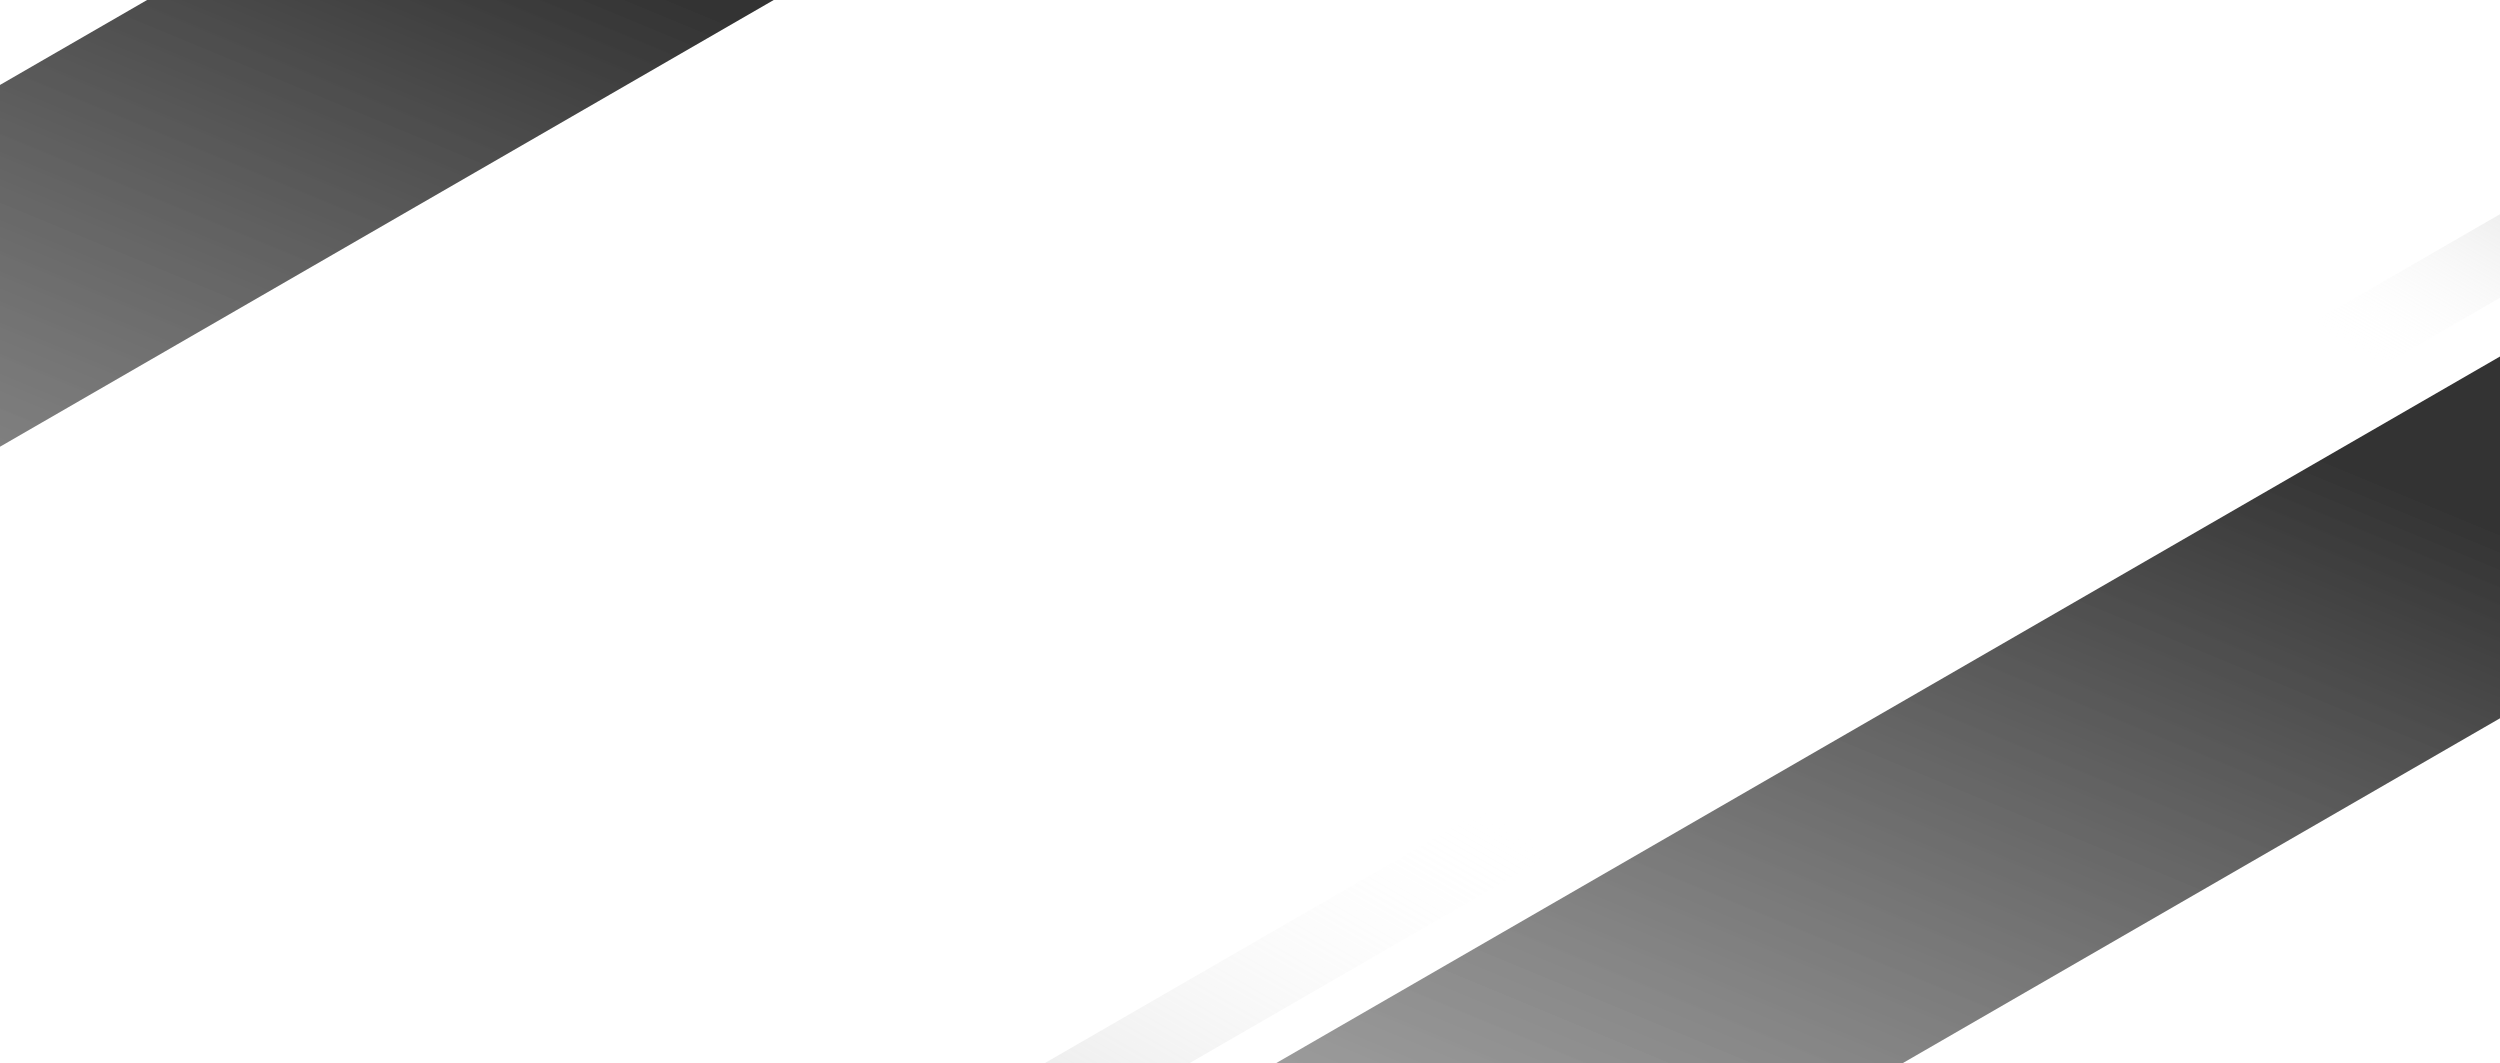
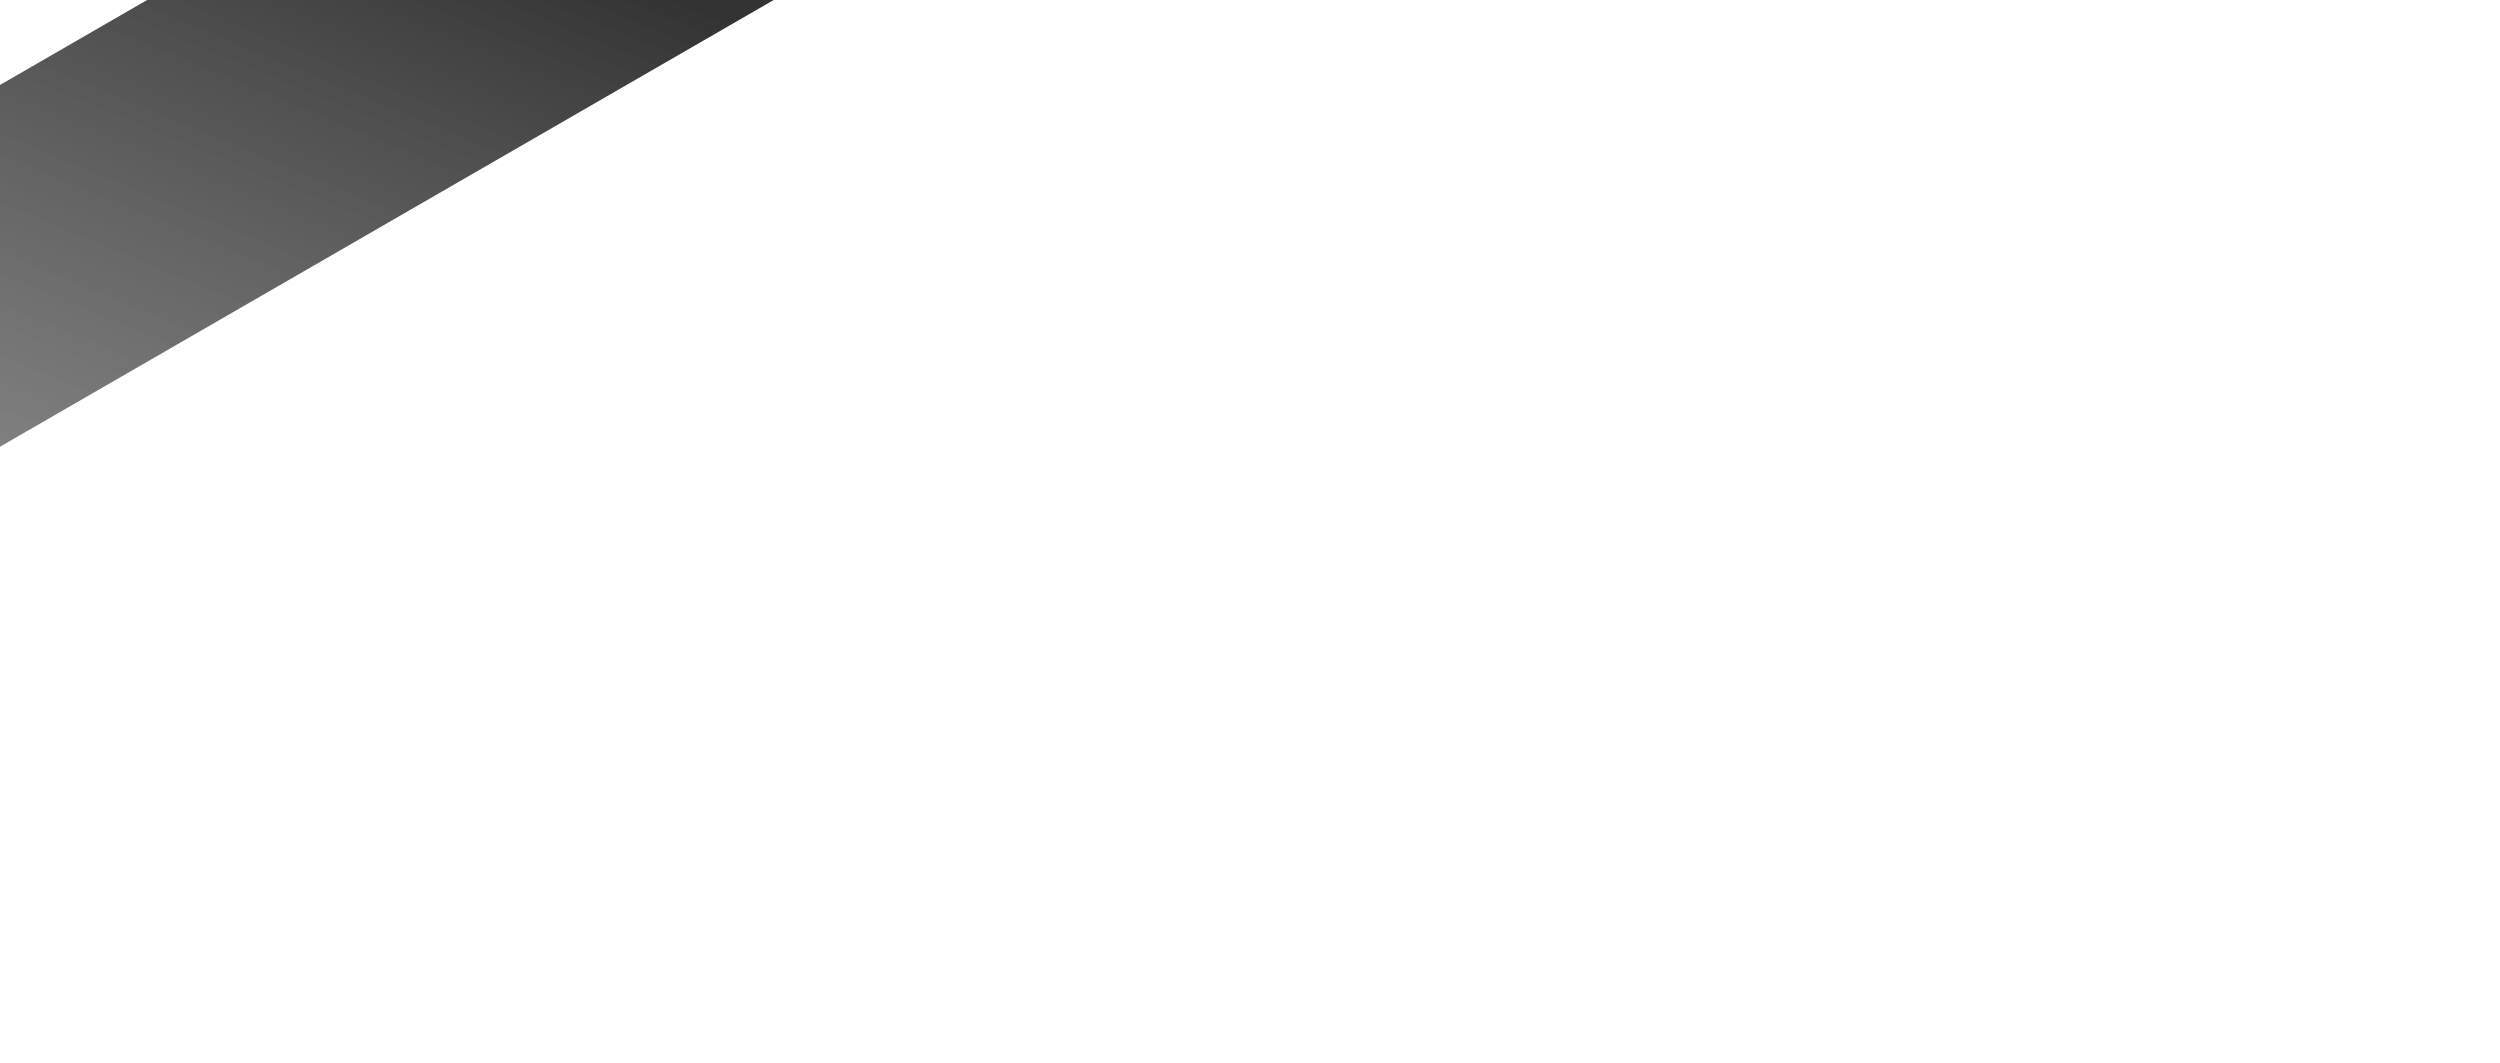
<svg xmlns="http://www.w3.org/2000/svg" width="1444" height="614" viewBox="0 0 1444 614" fill="none">
  <rect opacity="0.8" width="208.967" height="1022.27" transform="matrix(0.866 0.5 -0.866 0.5 412.314 -189)" fill="url(#paint0_linear_4659_4912)" />
-   <rect opacity="0.8" width="208.967" height="1022.27" transform="matrix(0.866 0.5 -0.866 0.5 1542.04 149.308)" fill="url(#paint1_linear_4659_4912)" />
-   <rect width="48.275" height="182.044" transform="matrix(0.866 0.5 -0.866 0.5 1452.15 119)" fill="url(#paint2_linear_4659_4912)" />
-   <rect width="48.275" height="497.488" transform="matrix(-0.866 -0.5 0.866 -0.5 571.808 680.606)" fill="url(#paint3_linear_4659_4912)" />
  <defs>
    <linearGradient id="paint0_linear_4659_4912" x1="74.678" y1="215.598" x2="450.652" y2="2498.56" gradientUnits="userSpaceOnUse">
      <stop />
      <stop offset="1" stop-color="white" stop-opacity="0" />
    </linearGradient>
    <linearGradient id="paint1_linear_4659_4912" x1="74.678" y1="215.598" x2="450.652" y2="2498.56" gradientUnits="userSpaceOnUse">
      <stop />
      <stop offset="1" stop-color="white" stop-opacity="0" />
    </linearGradient>
    <linearGradient id="paint2_linear_4659_4912" x1="22.021" y1="-382.529" x2="22.021" y2="139.755" gradientUnits="userSpaceOnUse">
      <stop />
      <stop offset="1" stop-color="white" stop-opacity="0" />
    </linearGradient>
    <linearGradient id="paint3_linear_4659_4912" x1="22.021" y1="-627.965" x2="22.021" y2="381.921" gradientUnits="userSpaceOnUse">
      <stop stop-color="#444444" />
      <stop offset="1" stop-color="white" stop-opacity="0" />
    </linearGradient>
  </defs>
</svg>